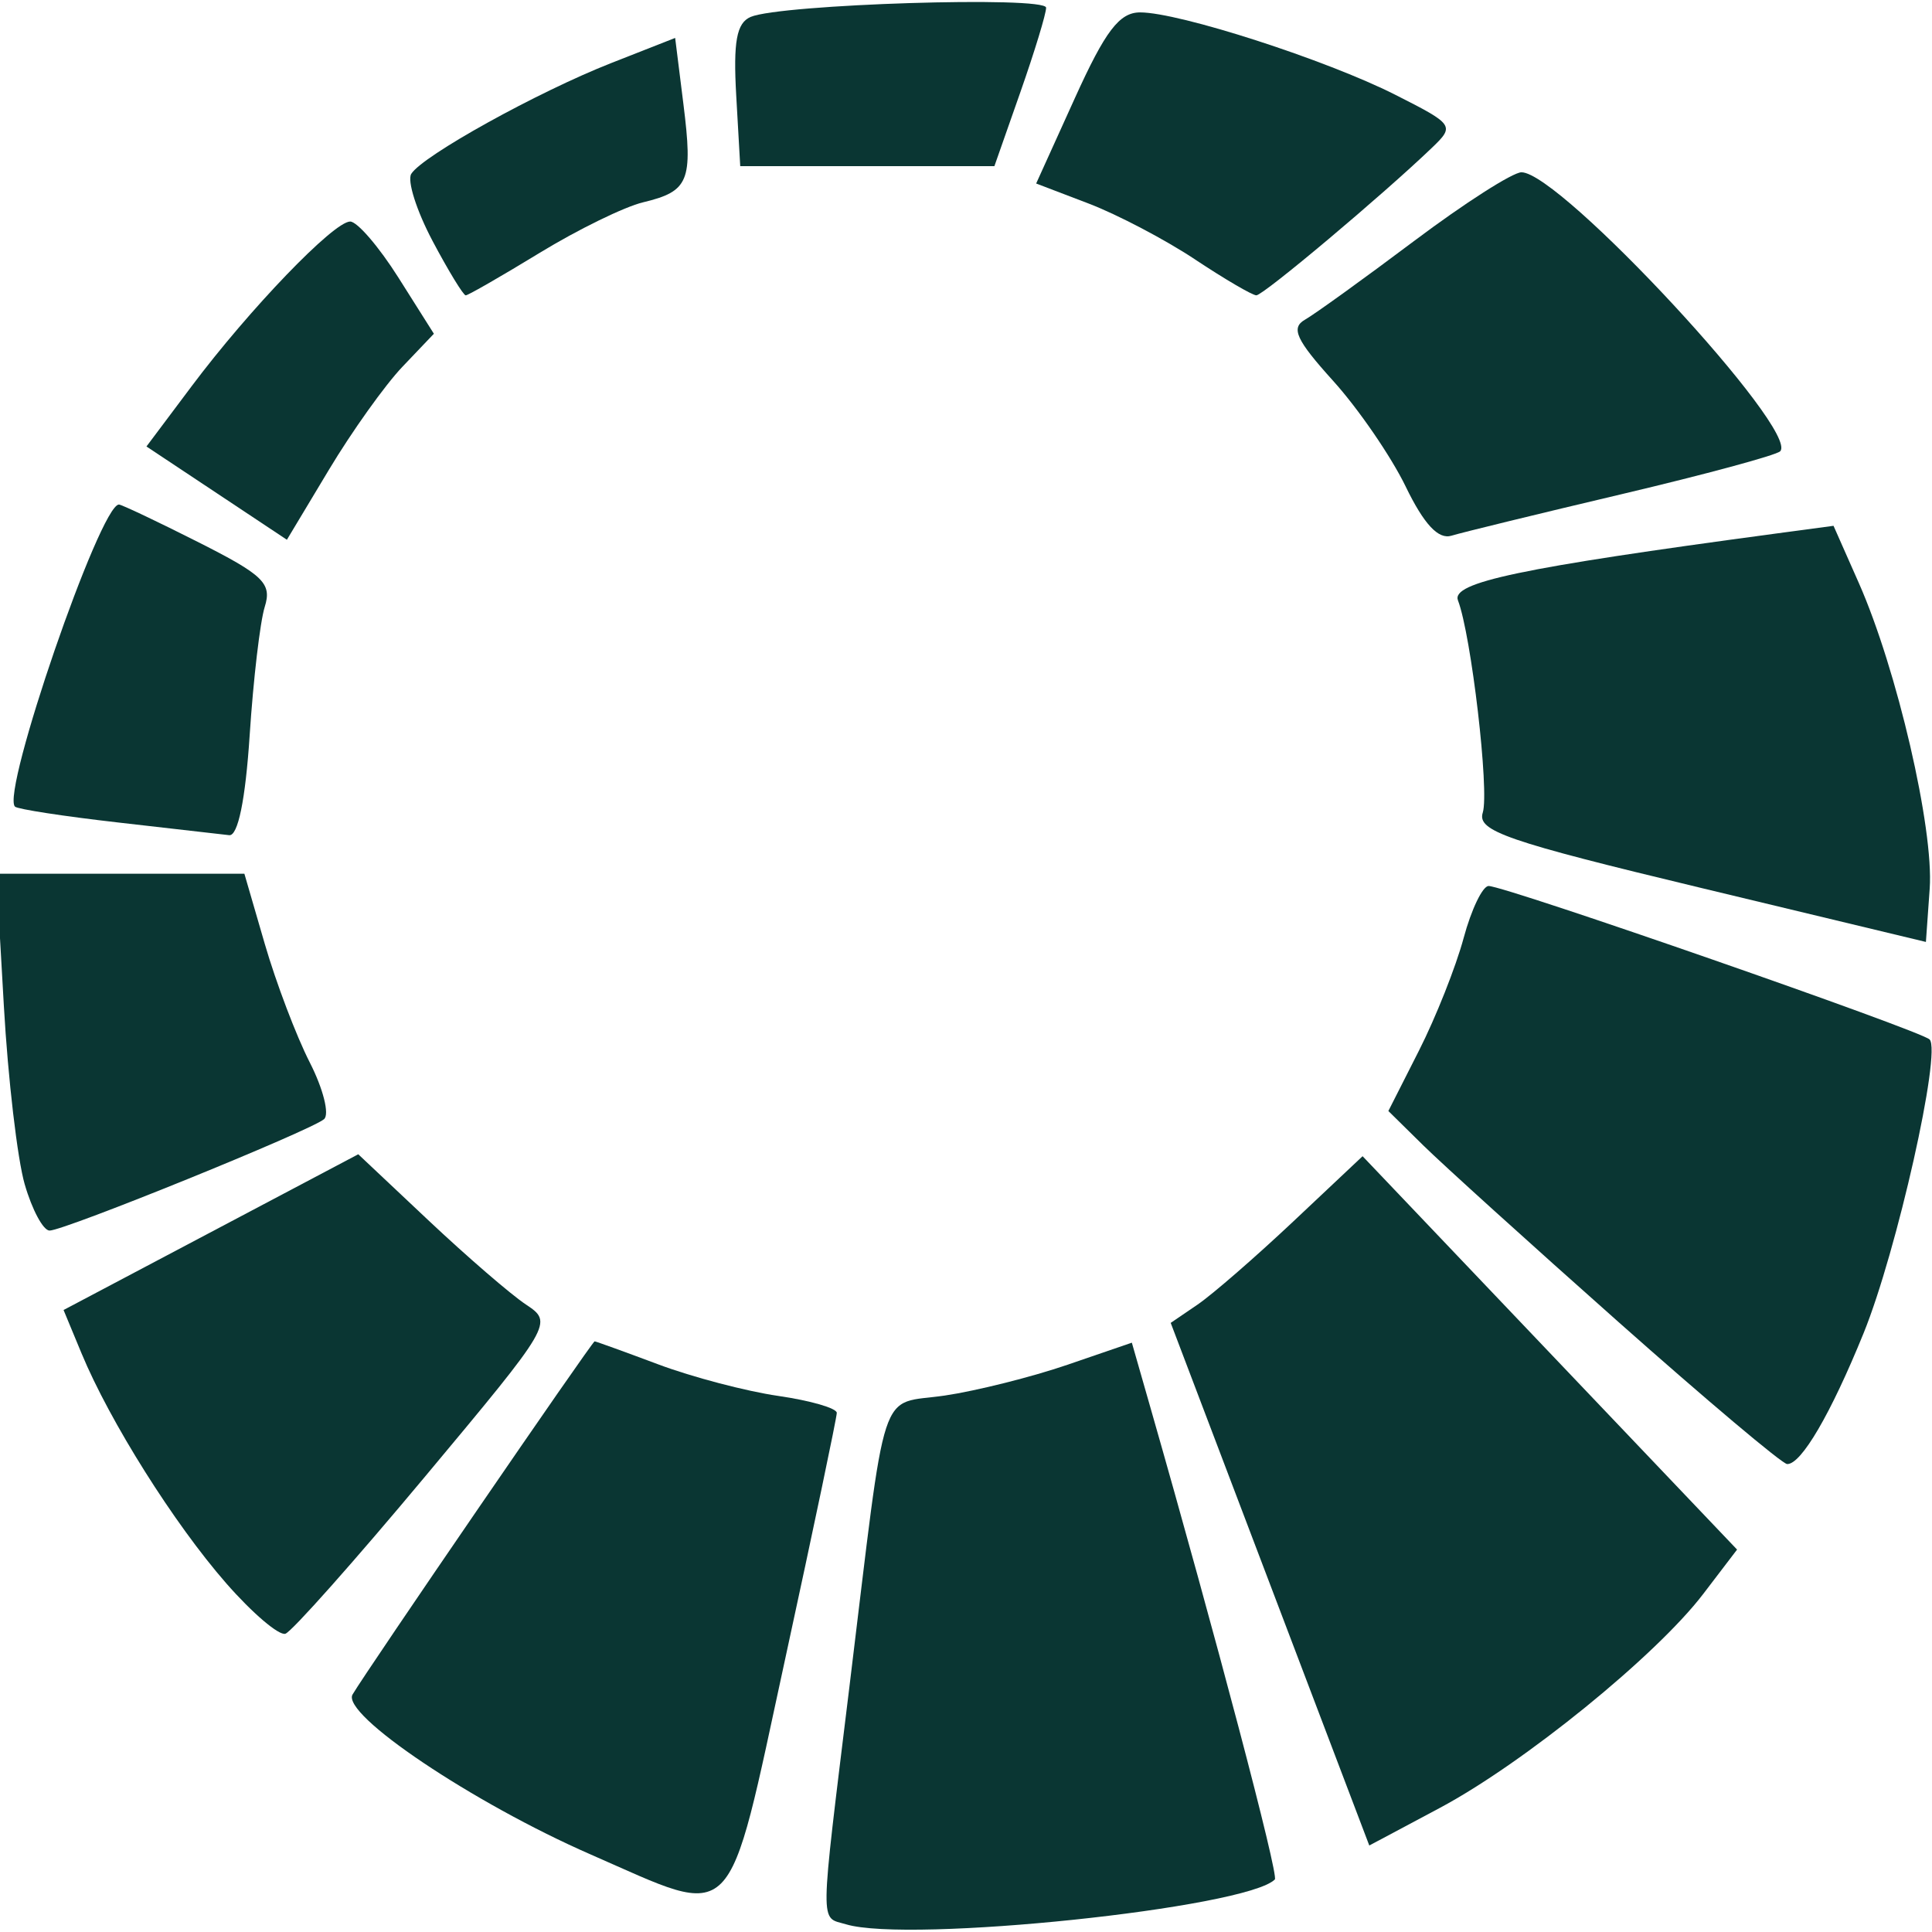
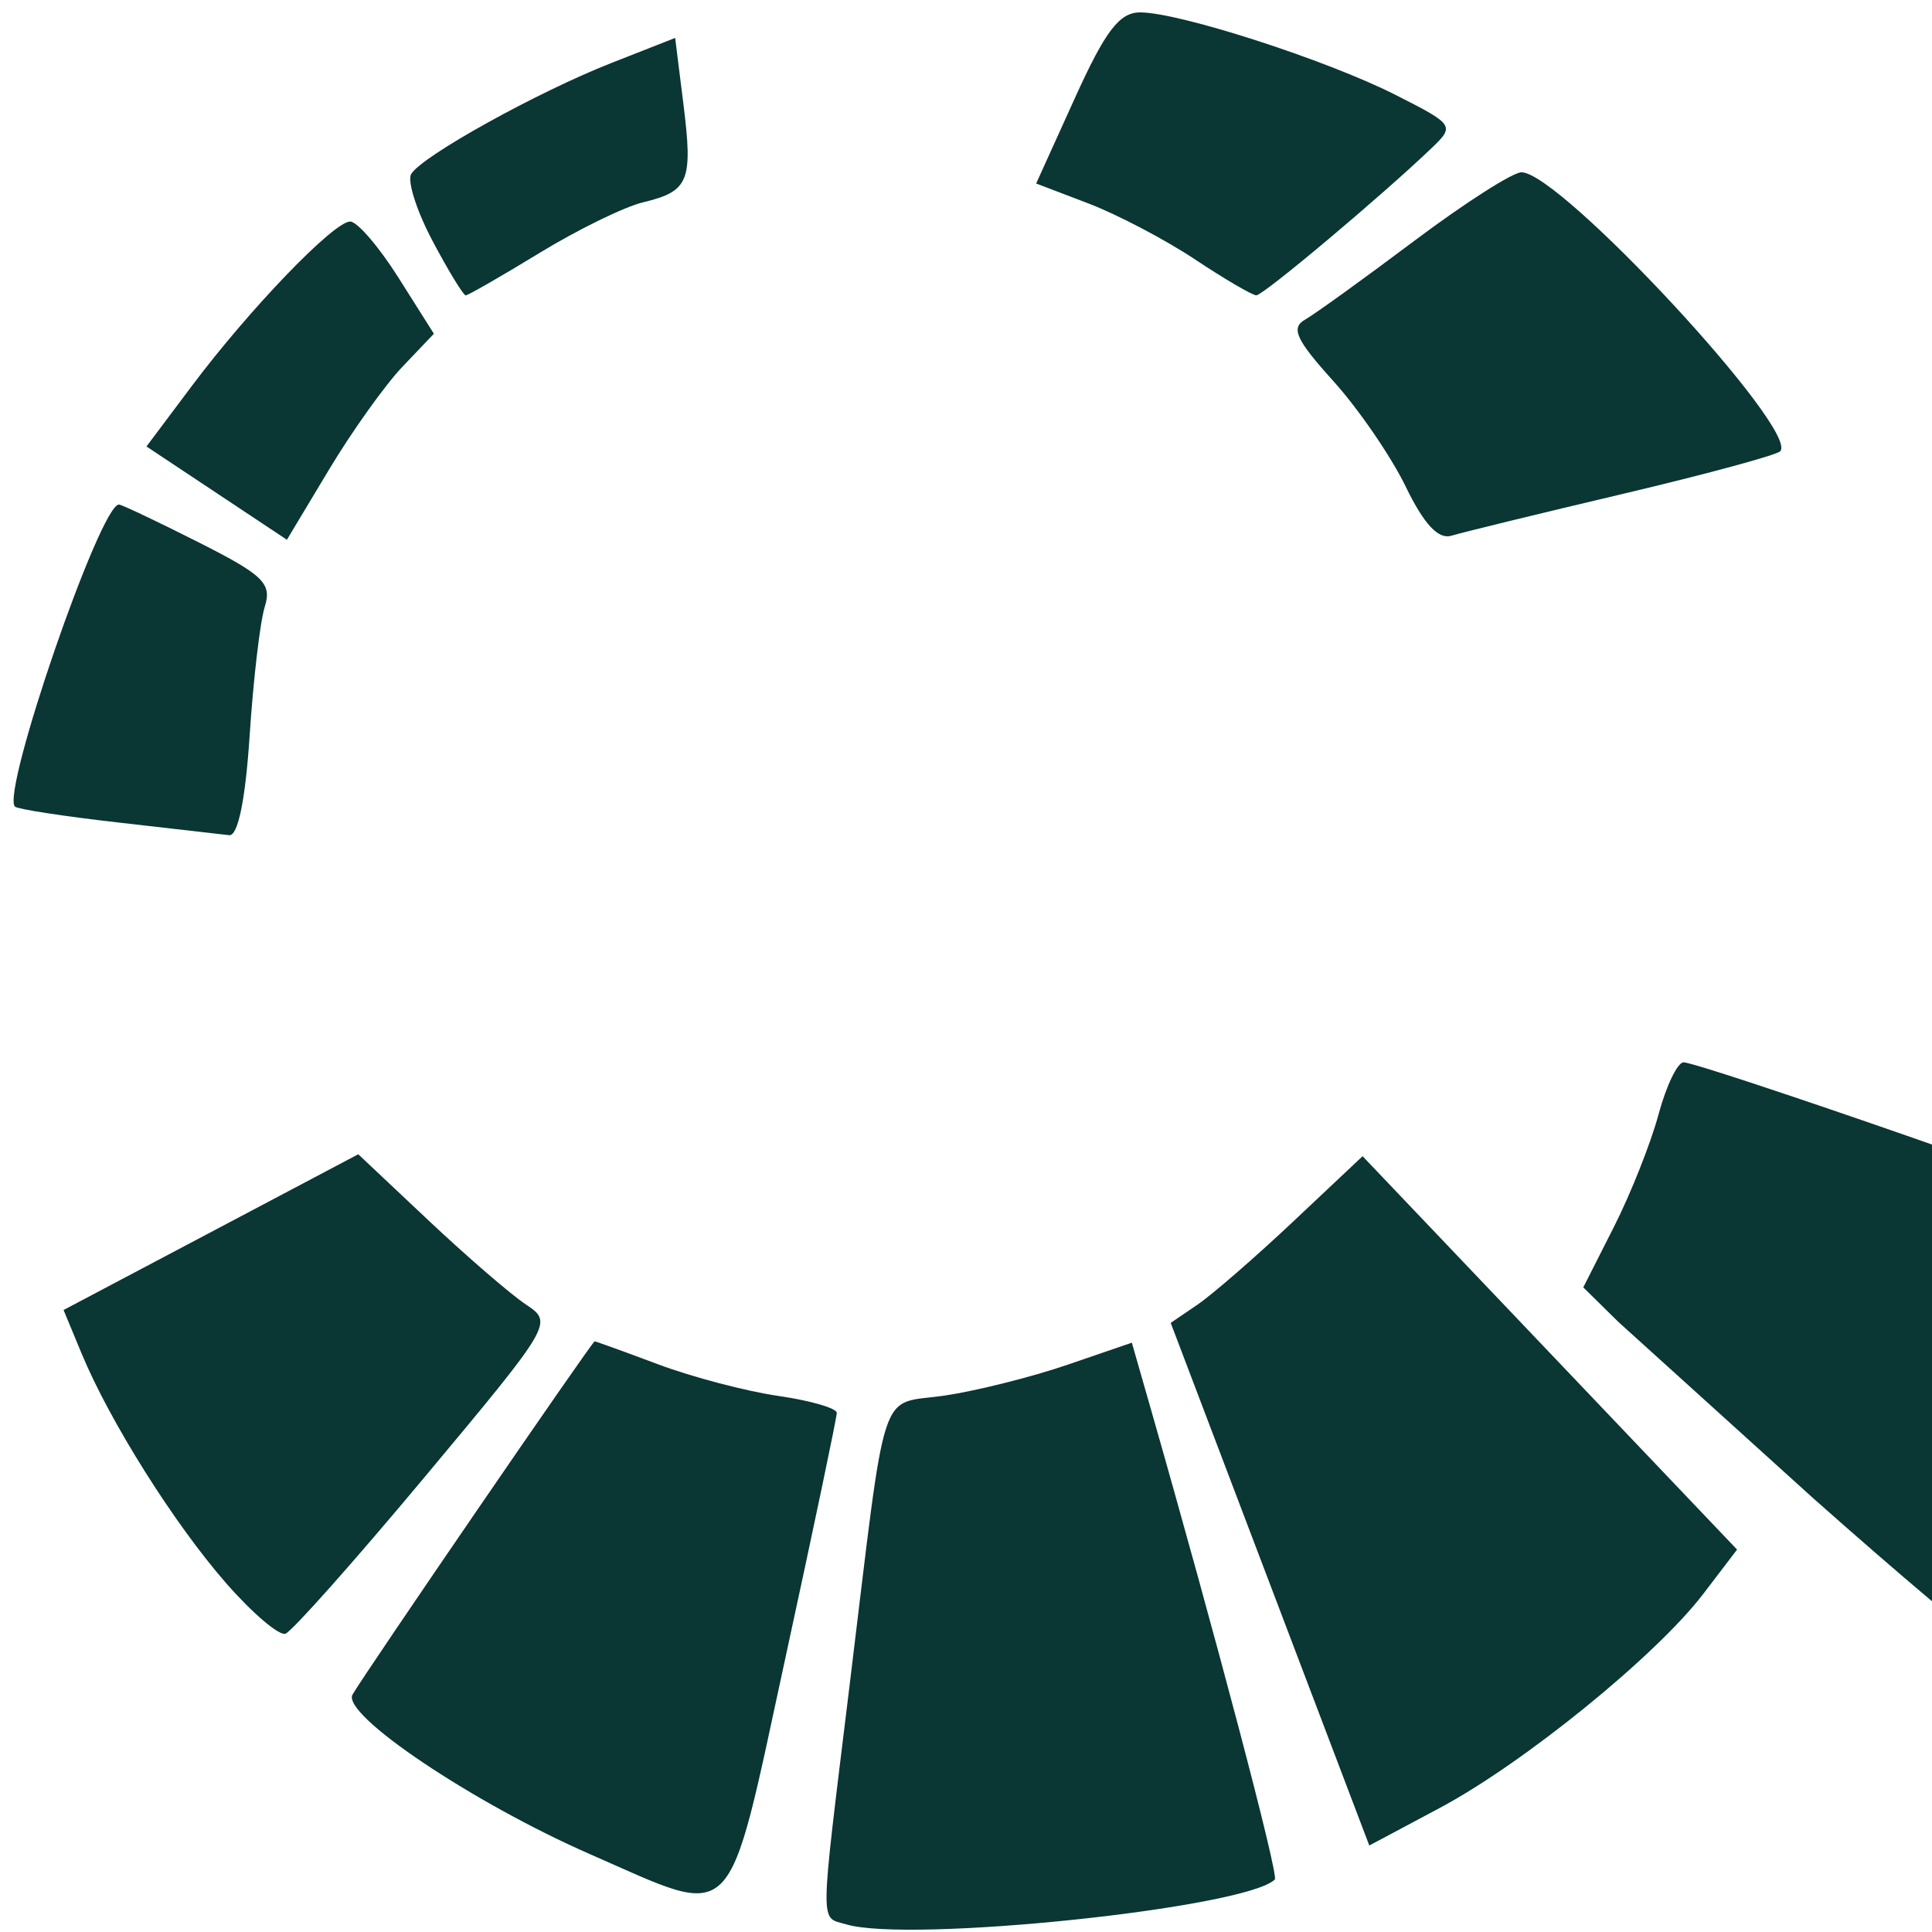
<svg xmlns="http://www.w3.org/2000/svg" width="125.6" height="125.6" version="1.1" viewBox="0 0 125.6 125.6">
  <style>
    #ring { fill: #0a3633; }
    @media (prefers-color-scheme: dark) {
      #ring { fill: #69fffa; }
    }
  </style>
  <g id="ring">
-     <path class="ring" d="m47.862 6.207c-0.199-3.501 0.024-4.715 0.938-5.107 1.934-0.829 19.199-1.369 19.208-0.6 0.004 0.385-0.75 2.861-1.677 5.501l-1.685 4.8h-16.523z" />
    <path class="ring" d="m77.686 16.862c-1.933-1.282-5.047-2.917-6.92-3.632l-3.405-1.3 2.52-5.56c1.978-4.364 2.889-5.561 4.235-5.564 2.529-0.006 12.103 3.084 16.593 5.356 3.808 1.926 3.87 2.015 2.4 3.427-3.197 3.071-10.981 9.613-11.434 9.61-0.262-0.002-2.057-1.053-3.99-2.335z" />
    <path class="ring" d="m91.386 31.633c-0.955-1.965-3.08-5.061-4.724-6.88-2.399-2.655-2.759-3.438-1.825-3.97 0.64-0.365 3.836-2.67 7.103-5.123 3.267-2.453 6.404-4.46 6.971-4.46 2.524 0 18.126 16.829 16.817 18.139-0.255 0.255-4.888 1.508-10.296 2.785-5.408 1.277-10.39 2.493-11.072 2.702-0.851 0.261-1.783-0.738-2.975-3.192z" />
-     <path class="ring" d="m110.58 57.723c-12.655-3.04-14.565-3.699-14.185-4.894 0.439-1.384-0.748-11.544-1.612-13.796-0.45-1.172 4.005-2.109 20.618-4.34l3.797-0.51 1.643 3.714c2.481 5.608 4.885 15.978 4.609 19.876l-0.246 3.463z" />
-     <path class="ring" d="m105.2 85.929c-5.72-5.076-11.422-10.236-12.671-11.466l-2.271-2.236 1.99-3.927c1.095-2.16 2.4-5.451 2.902-7.314 0.502-1.863 1.234-3.387 1.627-3.387 1.081 0 28.089 9.399 28.666 9.976 0.789 0.789-2.128 13.775-4.291 19.098-2.13 5.242-4.056 8.538-4.97 8.506-0.32-0.011-5.262-4.174-10.982-9.25z" />
+     <path class="ring" d="m105.2 85.929l-2.271-2.236 1.99-3.927c1.095-2.16 2.4-5.451 2.902-7.314 0.502-1.863 1.234-3.387 1.627-3.387 1.081 0 28.089 9.399 28.666 9.976 0.789 0.789-2.128 13.775-4.291 19.098-2.13 5.242-4.056 8.538-4.97 8.506-0.32-0.011-5.262-4.174-10.982-9.25z" />
    <path class="ring" d="m82.563 102.99-6.455-16.989 1.746-1.189c0.96-0.654 3.767-3.092 6.237-5.418l4.491-4.229 24.346 25.574-2.197 2.88c-3.059 4.011-11.67 11.005-17.133 13.917l-4.58 2.441z" />
    <path class="ring" d="m55 125.1c-1.716-0.516-1.732 0.549 0.22-15.435 2.472-20.249 1.829-18.289 6.208-18.941 2.075-0.309 5.658-1.208 7.963-1.999l4.191-1.437 1.189 4.154c4.258 14.872 8.373 30.476 8.107 30.742-1.862 1.862-23.766 4.154-27.879 2.916z" />
    <path class="ring" d="m38.4 120.56c-7.654-3.345-16.236-9.112-15.479-10.402 0.931-1.586 15.579-22.956 15.735-22.956 0.079 2.22e-4 1.944 0.675 4.144 1.499 2.2 0.824 5.71 1.746 7.8 2.049 2.09 0.303 3.8 0.798 3.8 1.101 6.5e-5 0.303-1.505 7.481-3.345 15.951-3.867 17.803-3.034 16.963-12.655 12.758z" />
    <path class="ring" d="m14.698 102.92c-3.383-3.87-7.562-10.513-9.398-14.94l-1.168-2.816 19.159-10.125 4.554 4.289c2.505 2.359 5.36 4.824 6.344 5.478 1.778 1.181 1.734 1.257-6.541 11.169-4.582 5.489-8.674 10.095-9.092 10.234s-2.155-1.341-3.859-3.29z" />
-     <path class="ring" d="m1.608 77c-0.477-1.65-1.088-6.87-1.357-11.6l-0.49-8.6h16.126l1.33 4.576c0.732 2.517 2.046 5.98 2.922 7.695 0.875 1.716 1.292 3.375 0.927 3.687-0.874 0.747-16.876 7.242-17.843 7.242-0.411 0-1.137-1.35-1.614-3z" />
    <path class="ring" d="m7.637 53.465c-3.5-0.399-6.499-0.861-6.664-1.026-0.913-0.913 5.532-19.639 6.759-19.639 0.172 0 2.499 1.103 5.17 2.452 4.235 2.138 4.787 2.676 4.309 4.2-0.302 0.962-0.743 4.718-0.98 8.348-0.275 4.195-0.76 6.562-1.331 6.495-0.495-0.058-3.763-0.431-7.263-0.83z" />
    <path class="ring" d="m14.086 32.057-4.565-3.031 2.934-3.913c3.777-5.036 9.242-10.713 10.311-10.711 0.458 7.87e-4 1.87 1.642 3.137 3.648l2.304 3.647-2.05 2.152c-1.127 1.184-3.278 4.197-4.778 6.697l-2.728 4.544z" />
    <path class="ring" d="m28.117 15.656c-1.034-1.949-1.656-3.907-1.382-4.351 0.727-1.177 8.213-5.325 13.011-7.21l4.146-1.629 0.538 4.307c0.626 5.007 0.355 5.665-2.624 6.38-1.214 0.291-4.242 1.771-6.728 3.289-2.486 1.517-4.647 2.759-4.801 2.759-0.154 0-1.127-1.595-2.161-3.544z" />
  </g>
</svg>